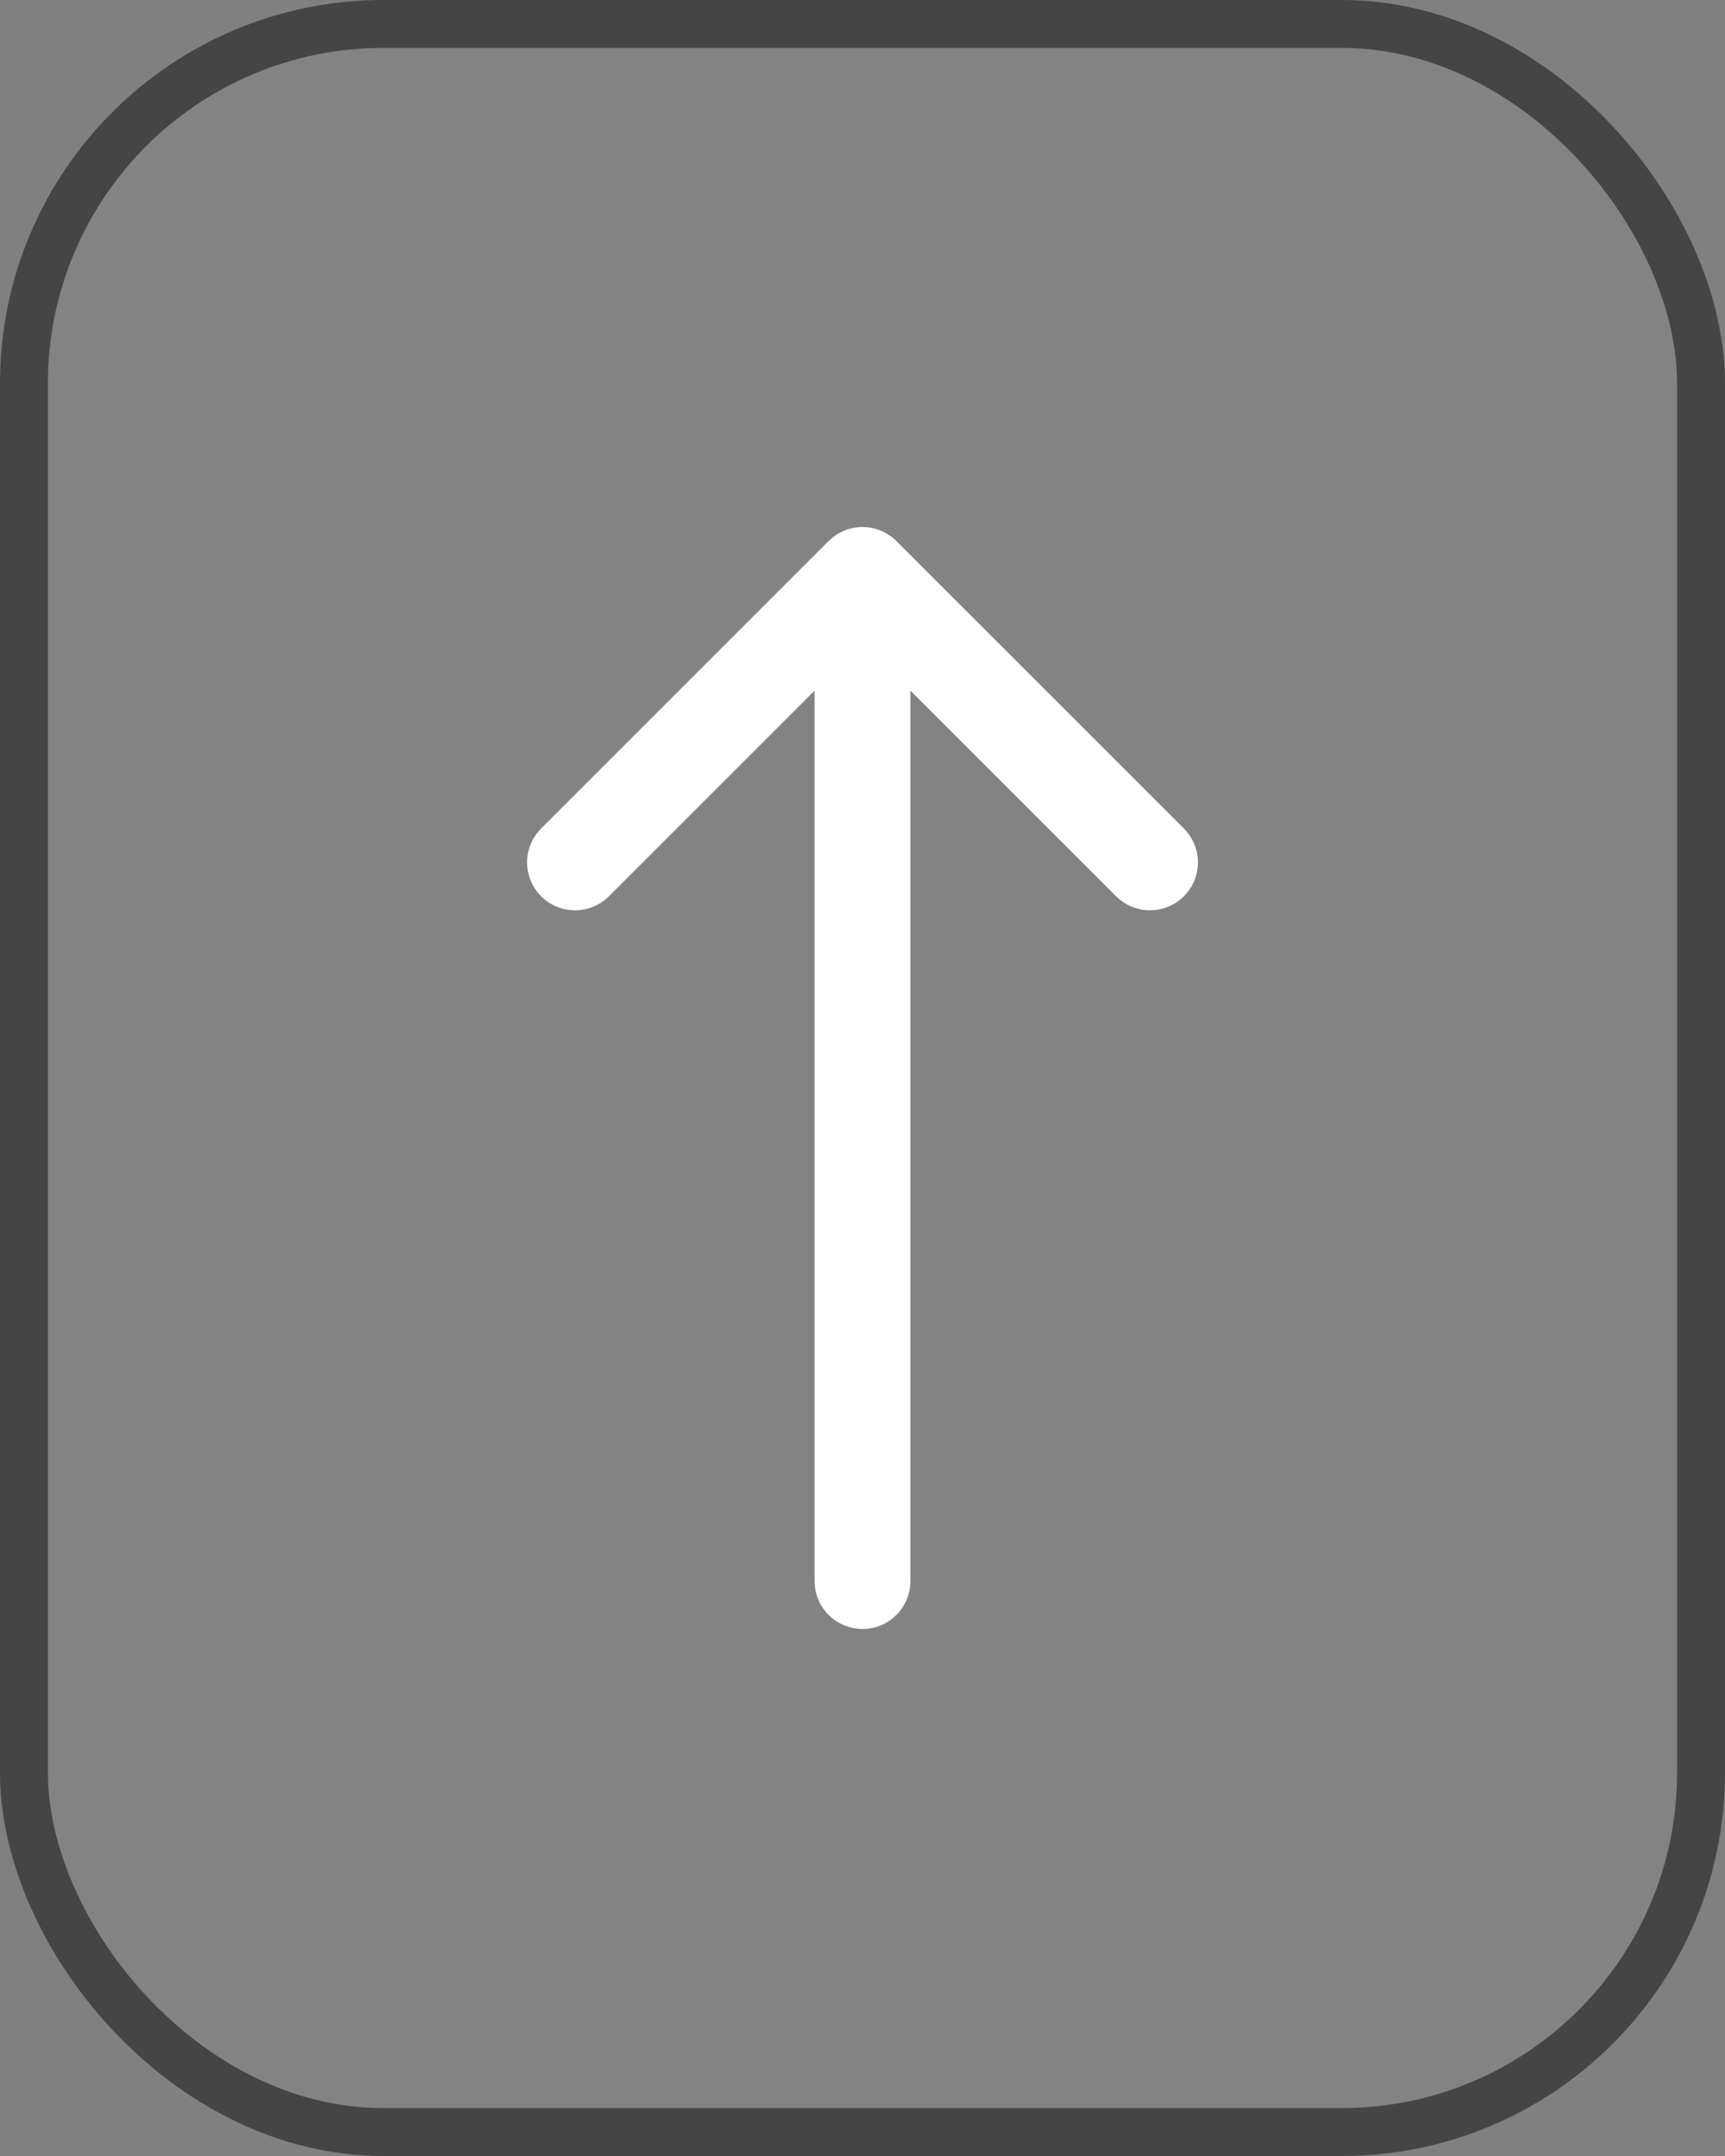
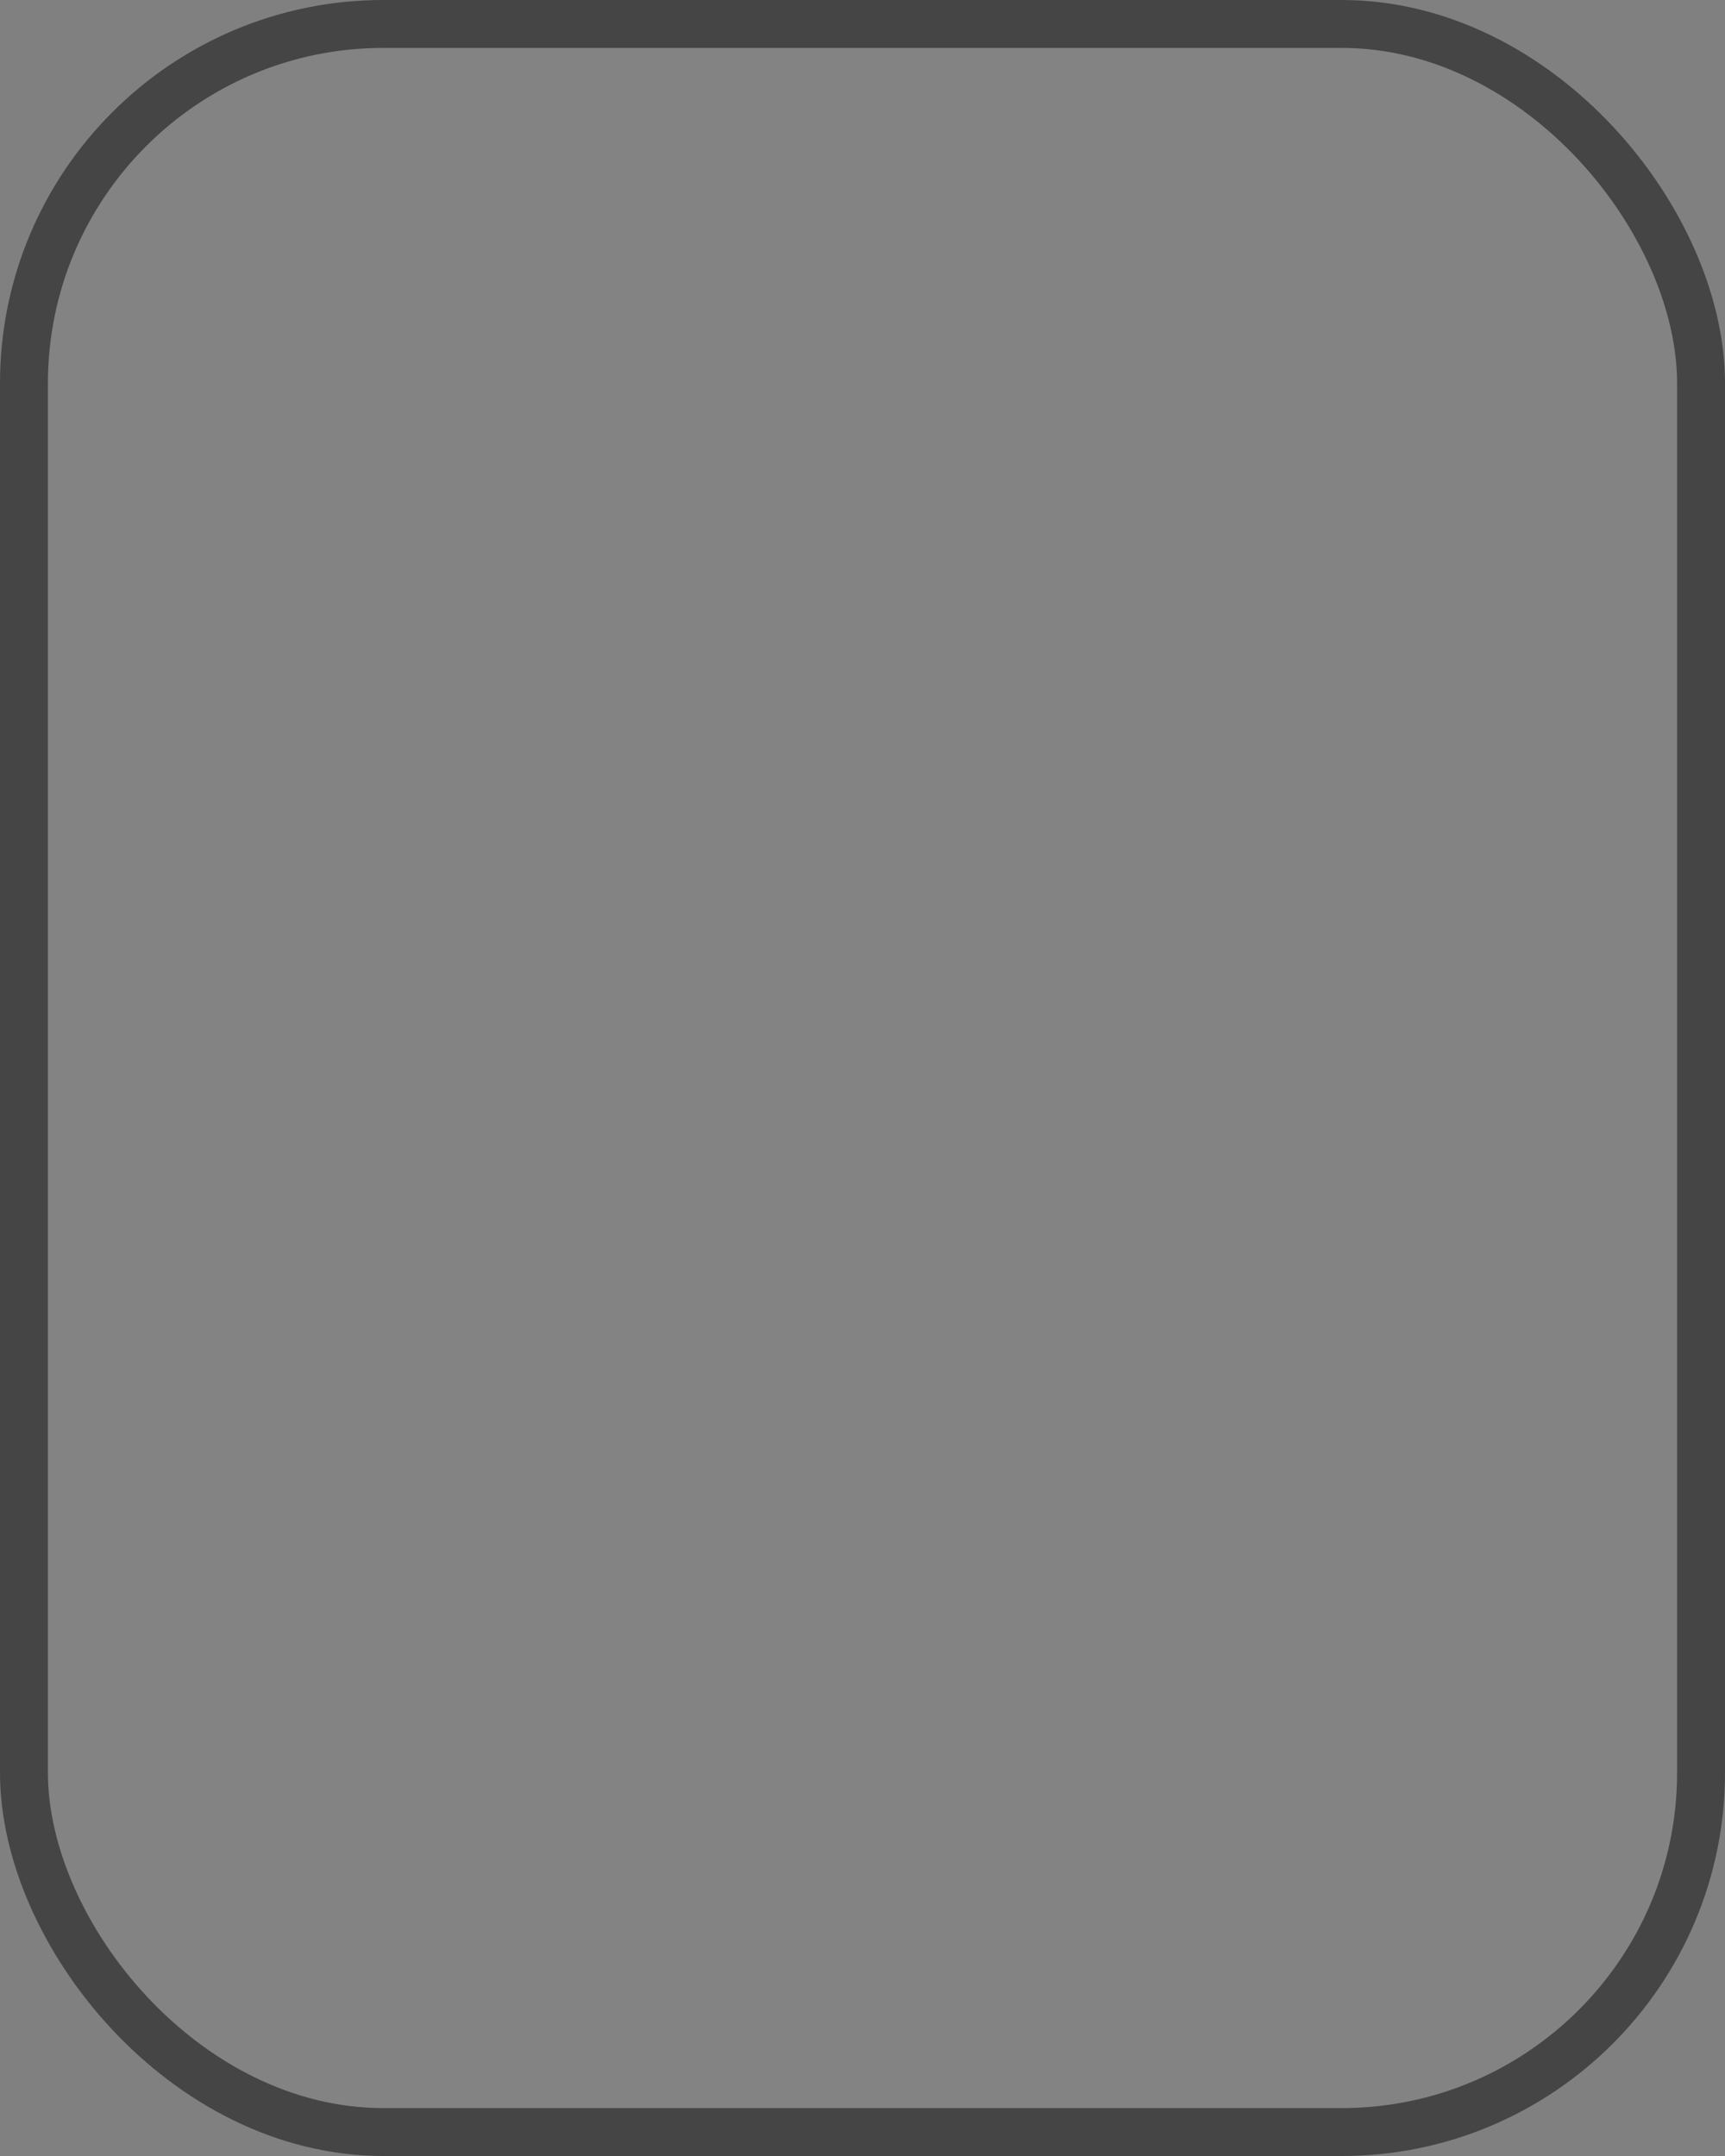
<svg xmlns="http://www.w3.org/2000/svg" width="36" height="45" viewBox="0 0 36 45" fill="none">
  <rect x="0" y="0" width="36" height="45" fill="#808080" stroke="none" />
  <rect x="0.5" y="0.5" width="35" height="44" rx="7.5" fill="white" fill-opacity="0.03" />
-   <path d="M18 12V33M18 12L24 18M18 12L12 18" stroke="white" stroke-width="2" stroke-linecap="round" />
  <rect x="0.5" y="0.5" width="35" height="44" rx="7.5" stroke="#454545" />
</svg>